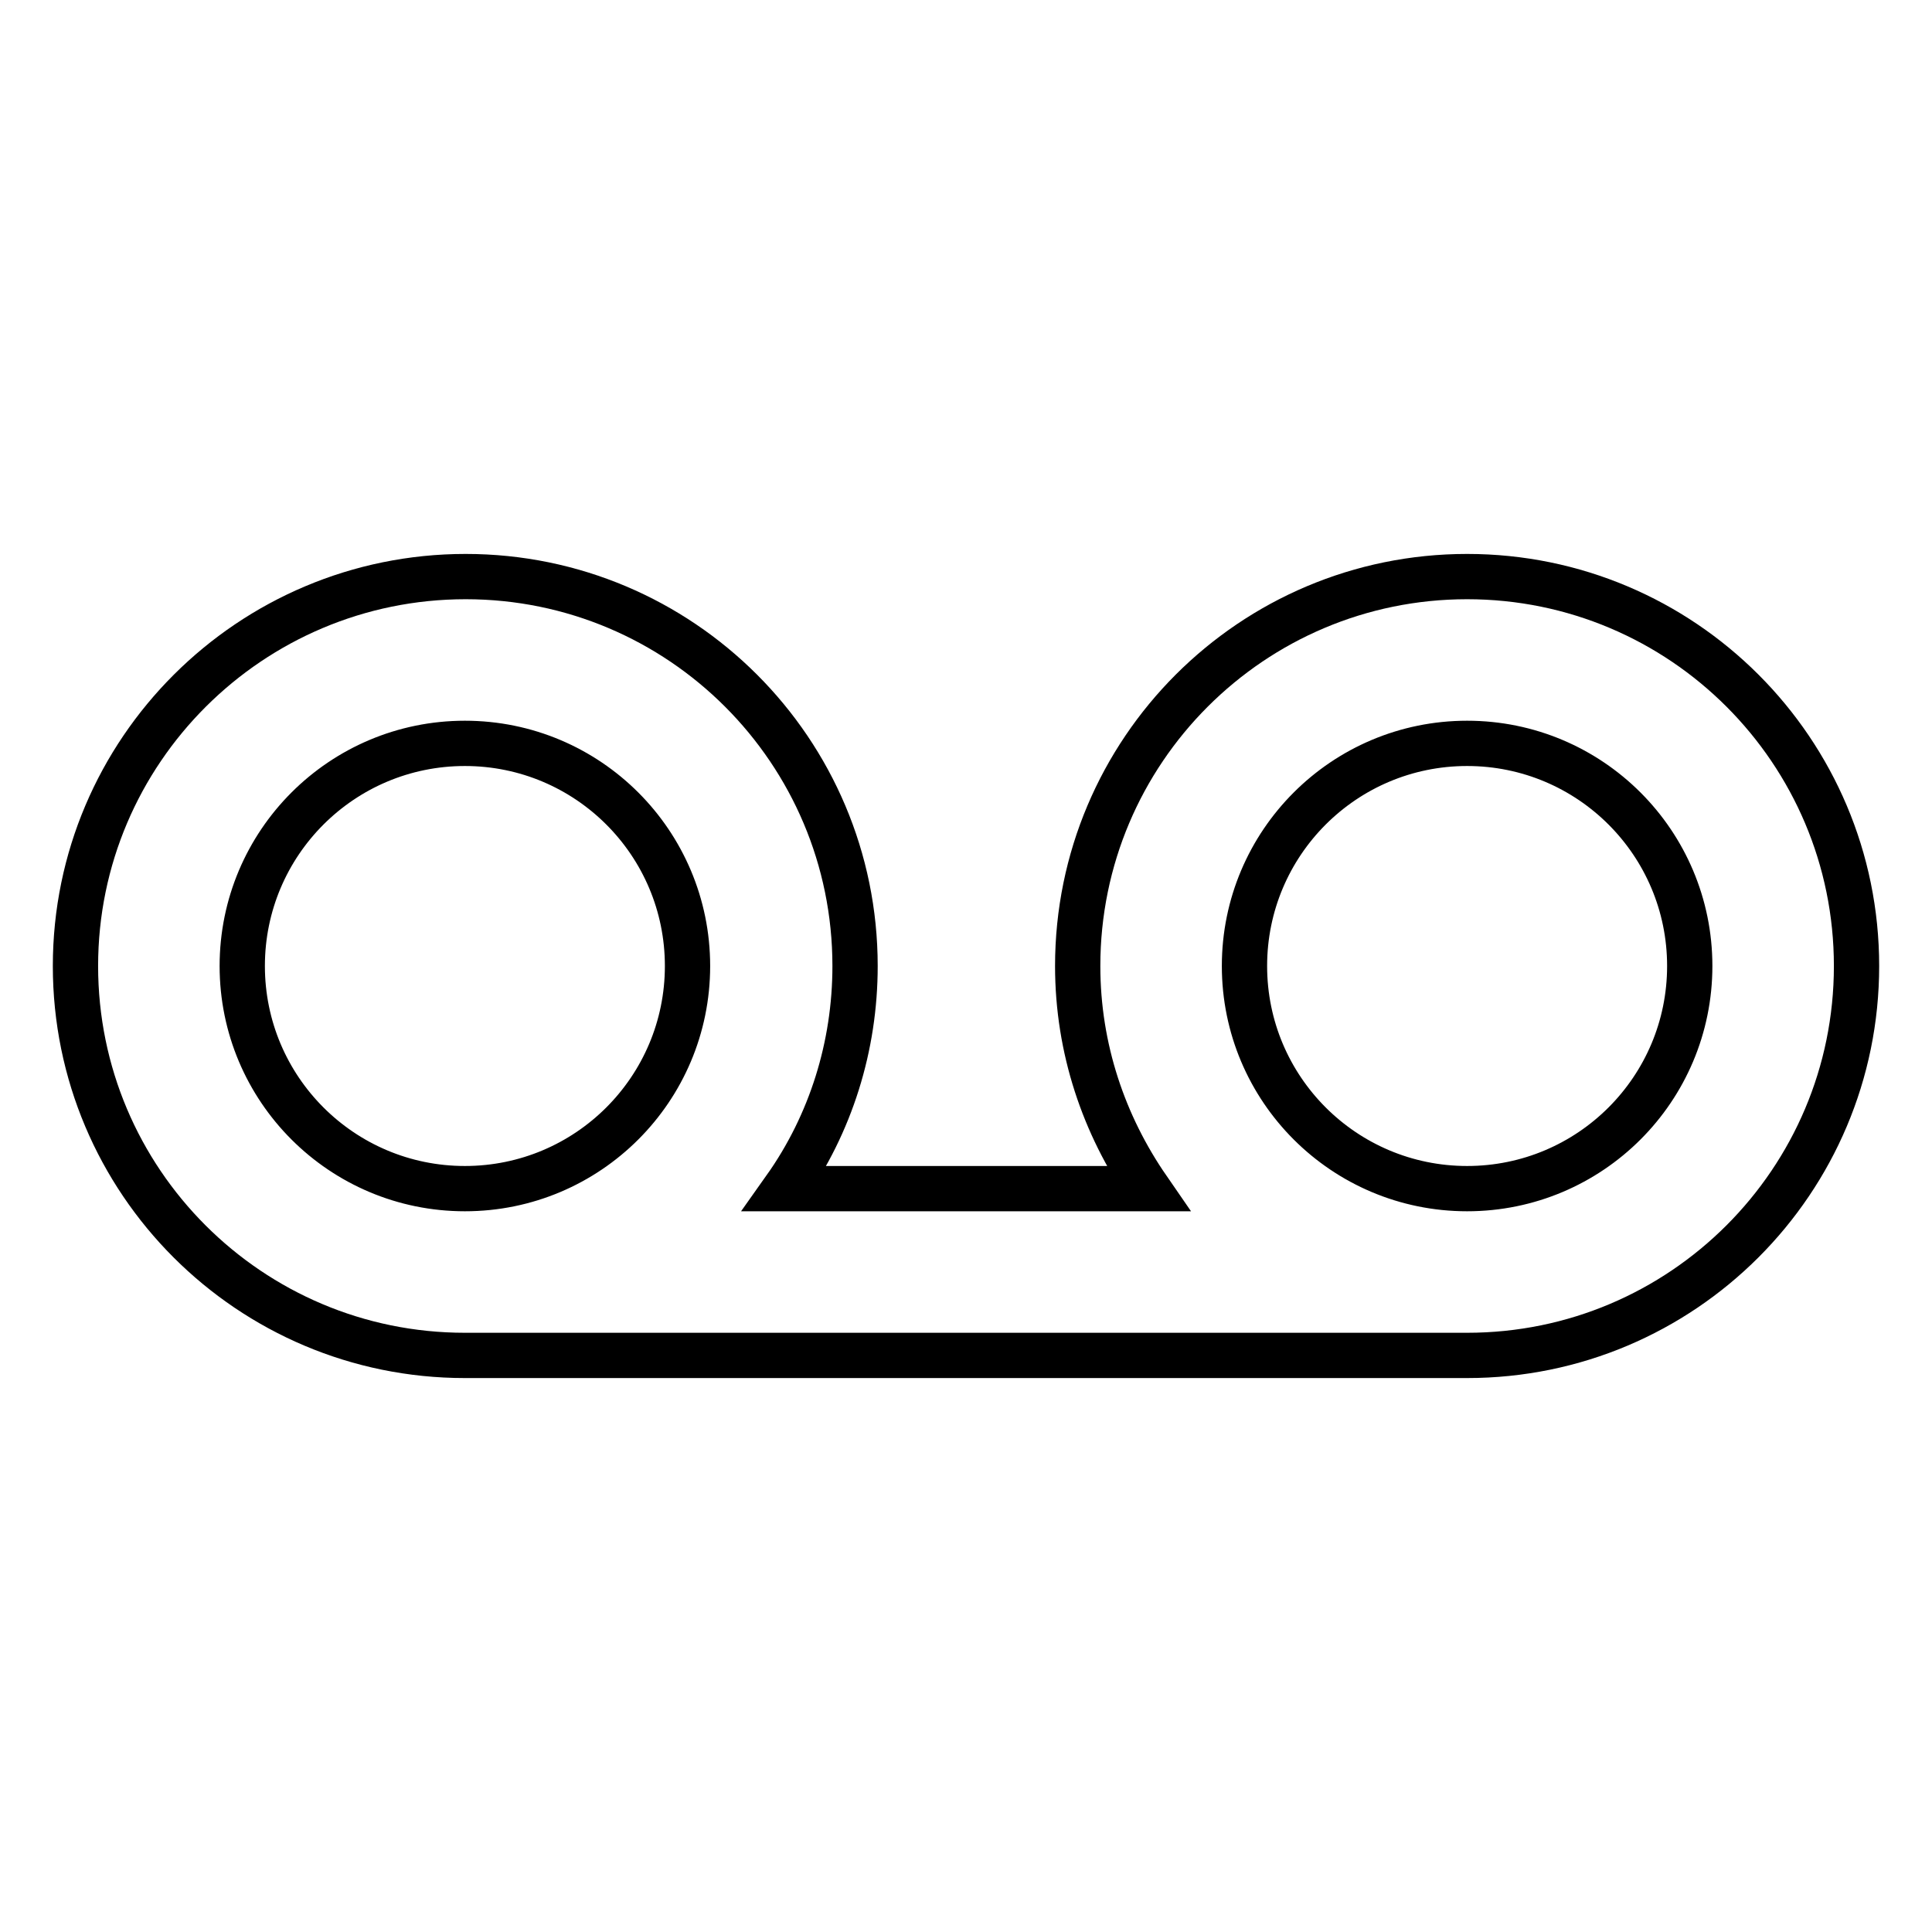
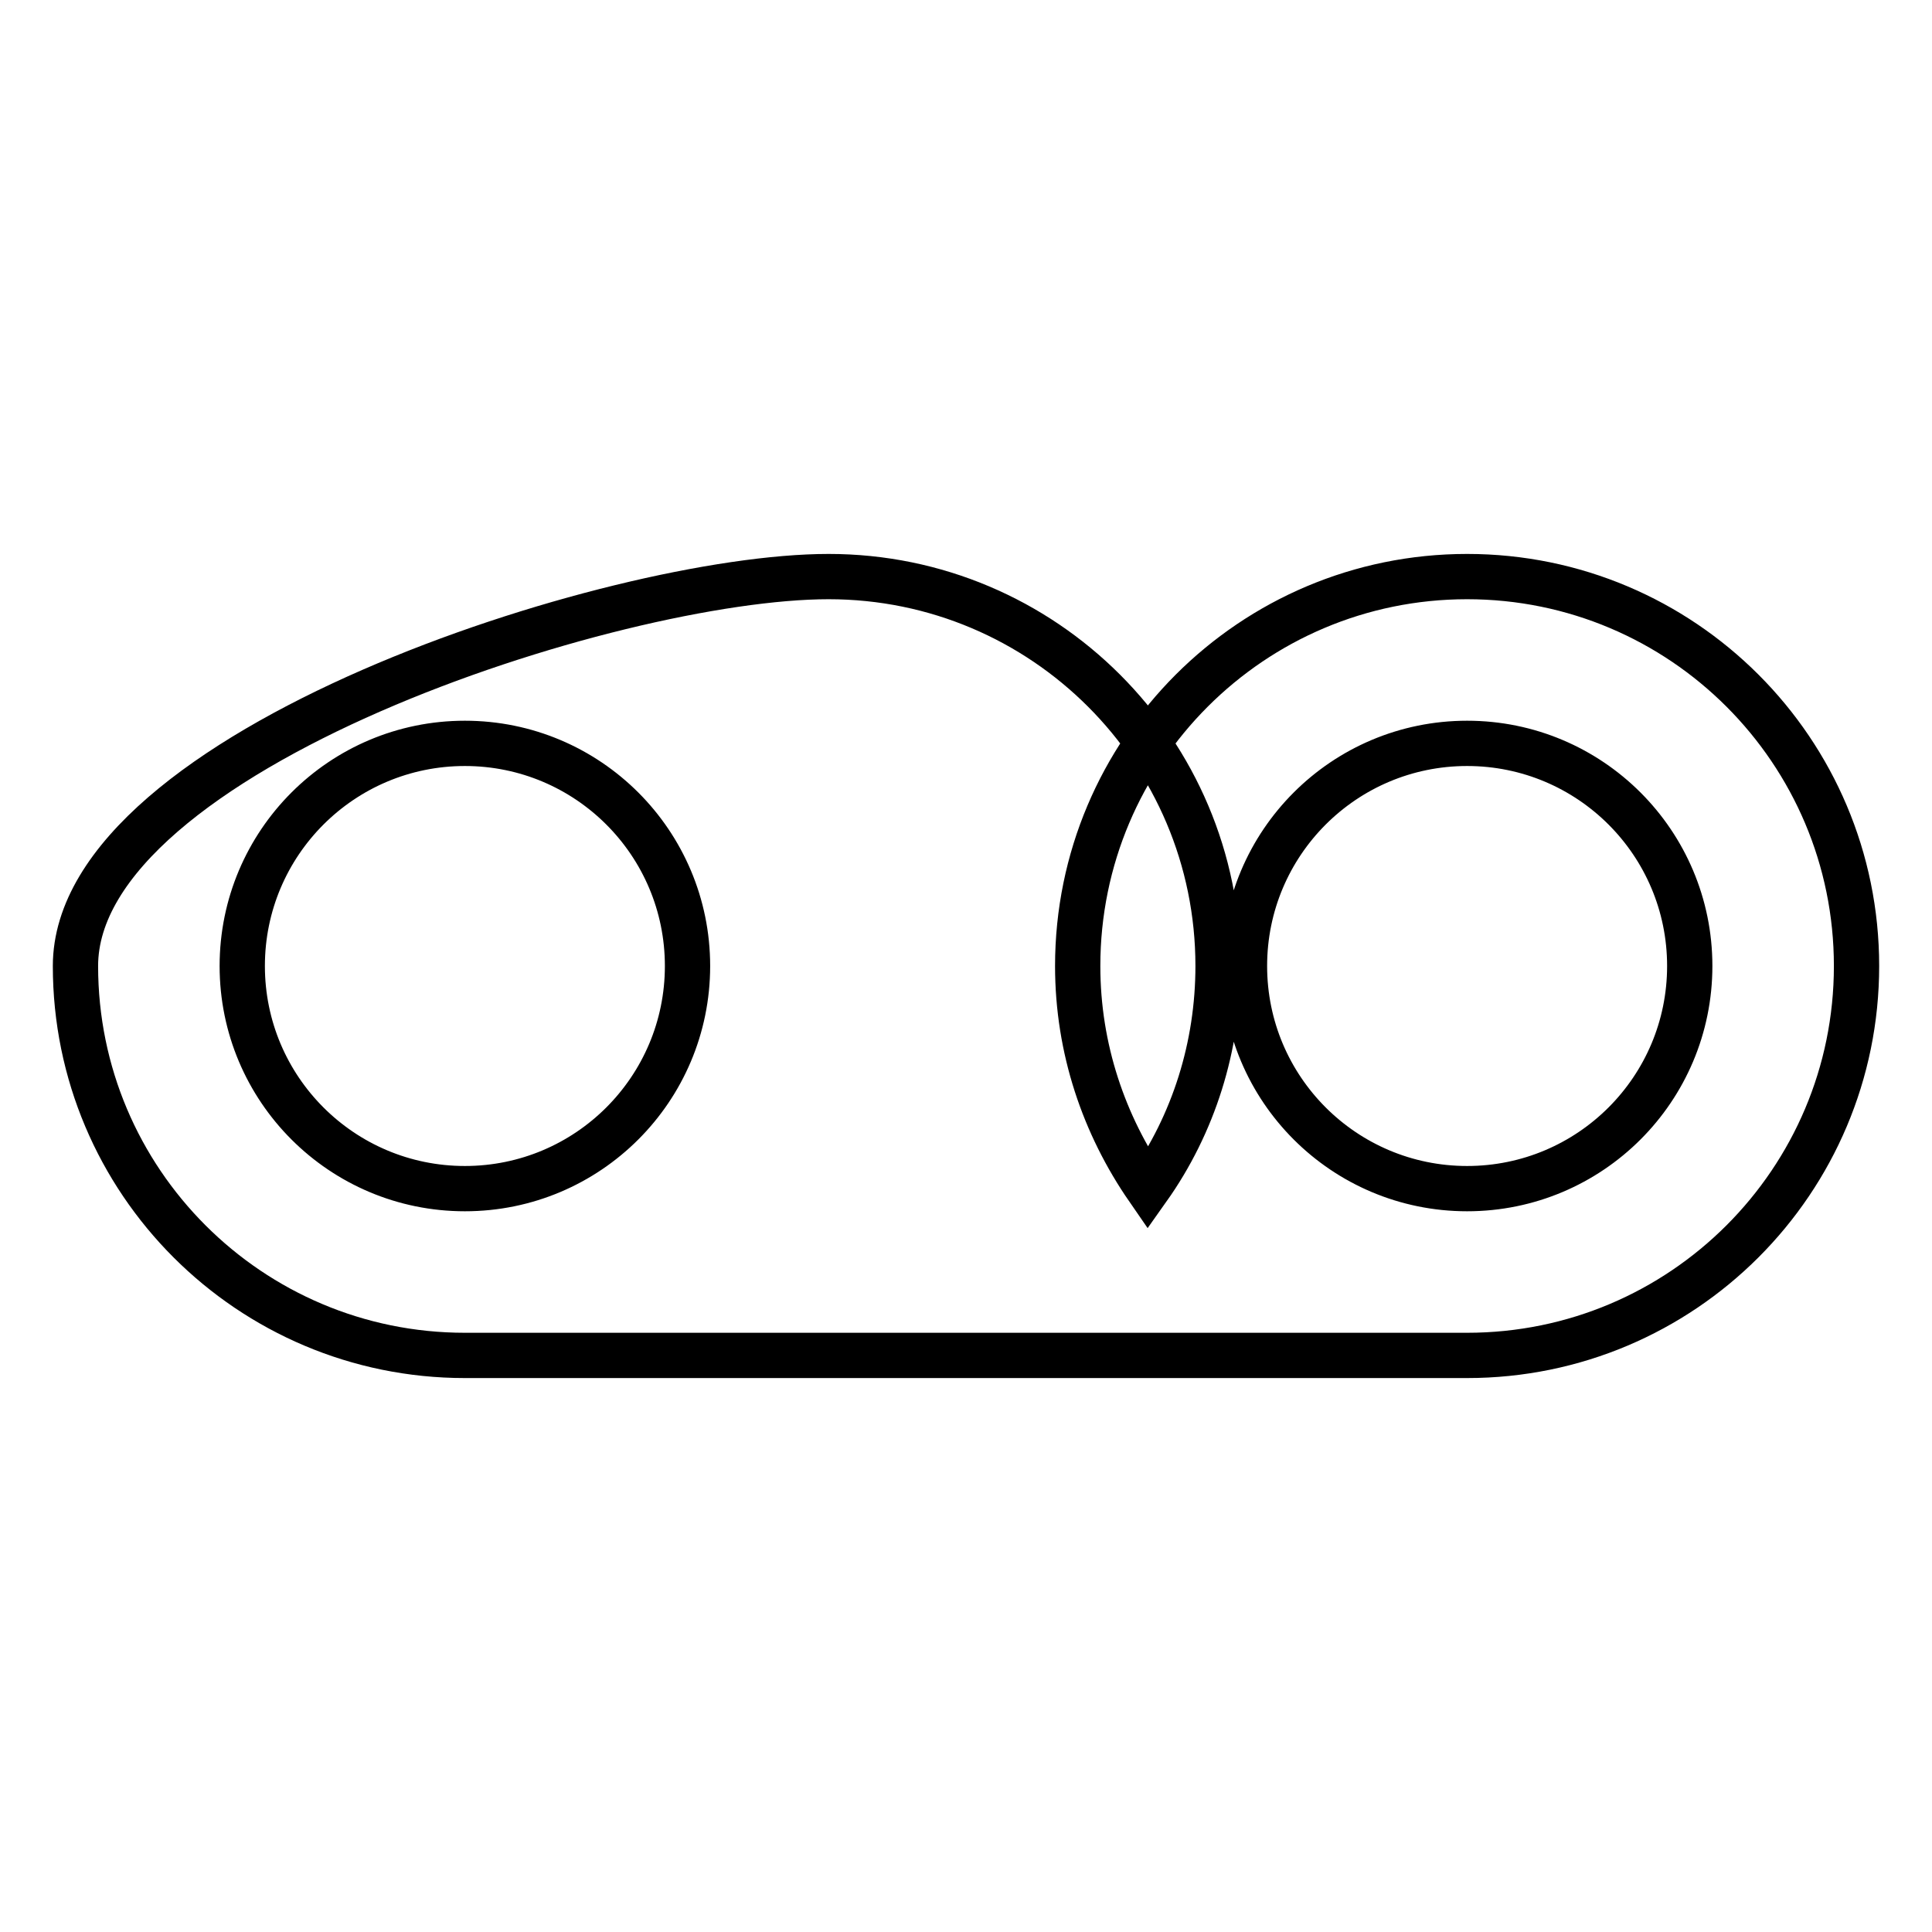
<svg xmlns="http://www.w3.org/2000/svg" version="1.1" x="0px" y="0px" viewBox="0 0 256 256" enable-background="new 0 0 256 256" xml:space="preserve">
  <g>
-     <path stroke-width="6" fill-opacity="0" stroke="#000000" d="M194.4,76.4c-28.5,0-51.6,23.1-51.6,51.6c0,11,3.5,21.1,9.3,29.5H104c6.1-8.6,9.3-18.9,9.3-29.5 c0-28.5-23.1-51.6-51.6-51.6S10,99.5,10,128s23.1,51.6,51.6,51.6h132.8c28.5,0,51.6-23.1,51.6-51.6S222.9,76.4,194.4,76.4z  M61.6,157.5c-16.3,0-29.5-13.2-29.5-29.5s13.2-29.5,29.5-29.5s29.5,13.2,29.5,29.5S77.9,157.5,61.6,157.5z M194.4,157.5 c-16.3,0-29.5-13.2-29.5-29.5s13.2-29.5,29.5-29.5s29.5,13.2,29.5,29.5S210.7,157.5,194.4,157.5z" />
+     <path stroke-width="6" fill-opacity="0" stroke="#000000" d="M194.4,76.4c-28.5,0-51.6,23.1-51.6,51.6c0,11,3.5,21.1,9.3,29.5c6.1-8.6,9.3-18.9,9.3-29.5 c0-28.5-23.1-51.6-51.6-51.6S10,99.5,10,128s23.1,51.6,51.6,51.6h132.8c28.5,0,51.6-23.1,51.6-51.6S222.9,76.4,194.4,76.4z  M61.6,157.5c-16.3,0-29.5-13.2-29.5-29.5s13.2-29.5,29.5-29.5s29.5,13.2,29.5,29.5S77.9,157.5,61.6,157.5z M194.4,157.5 c-16.3,0-29.5-13.2-29.5-29.5s13.2-29.5,29.5-29.5s29.5,13.2,29.5,29.5S210.7,157.5,194.4,157.5z" />
  </g>
</svg>